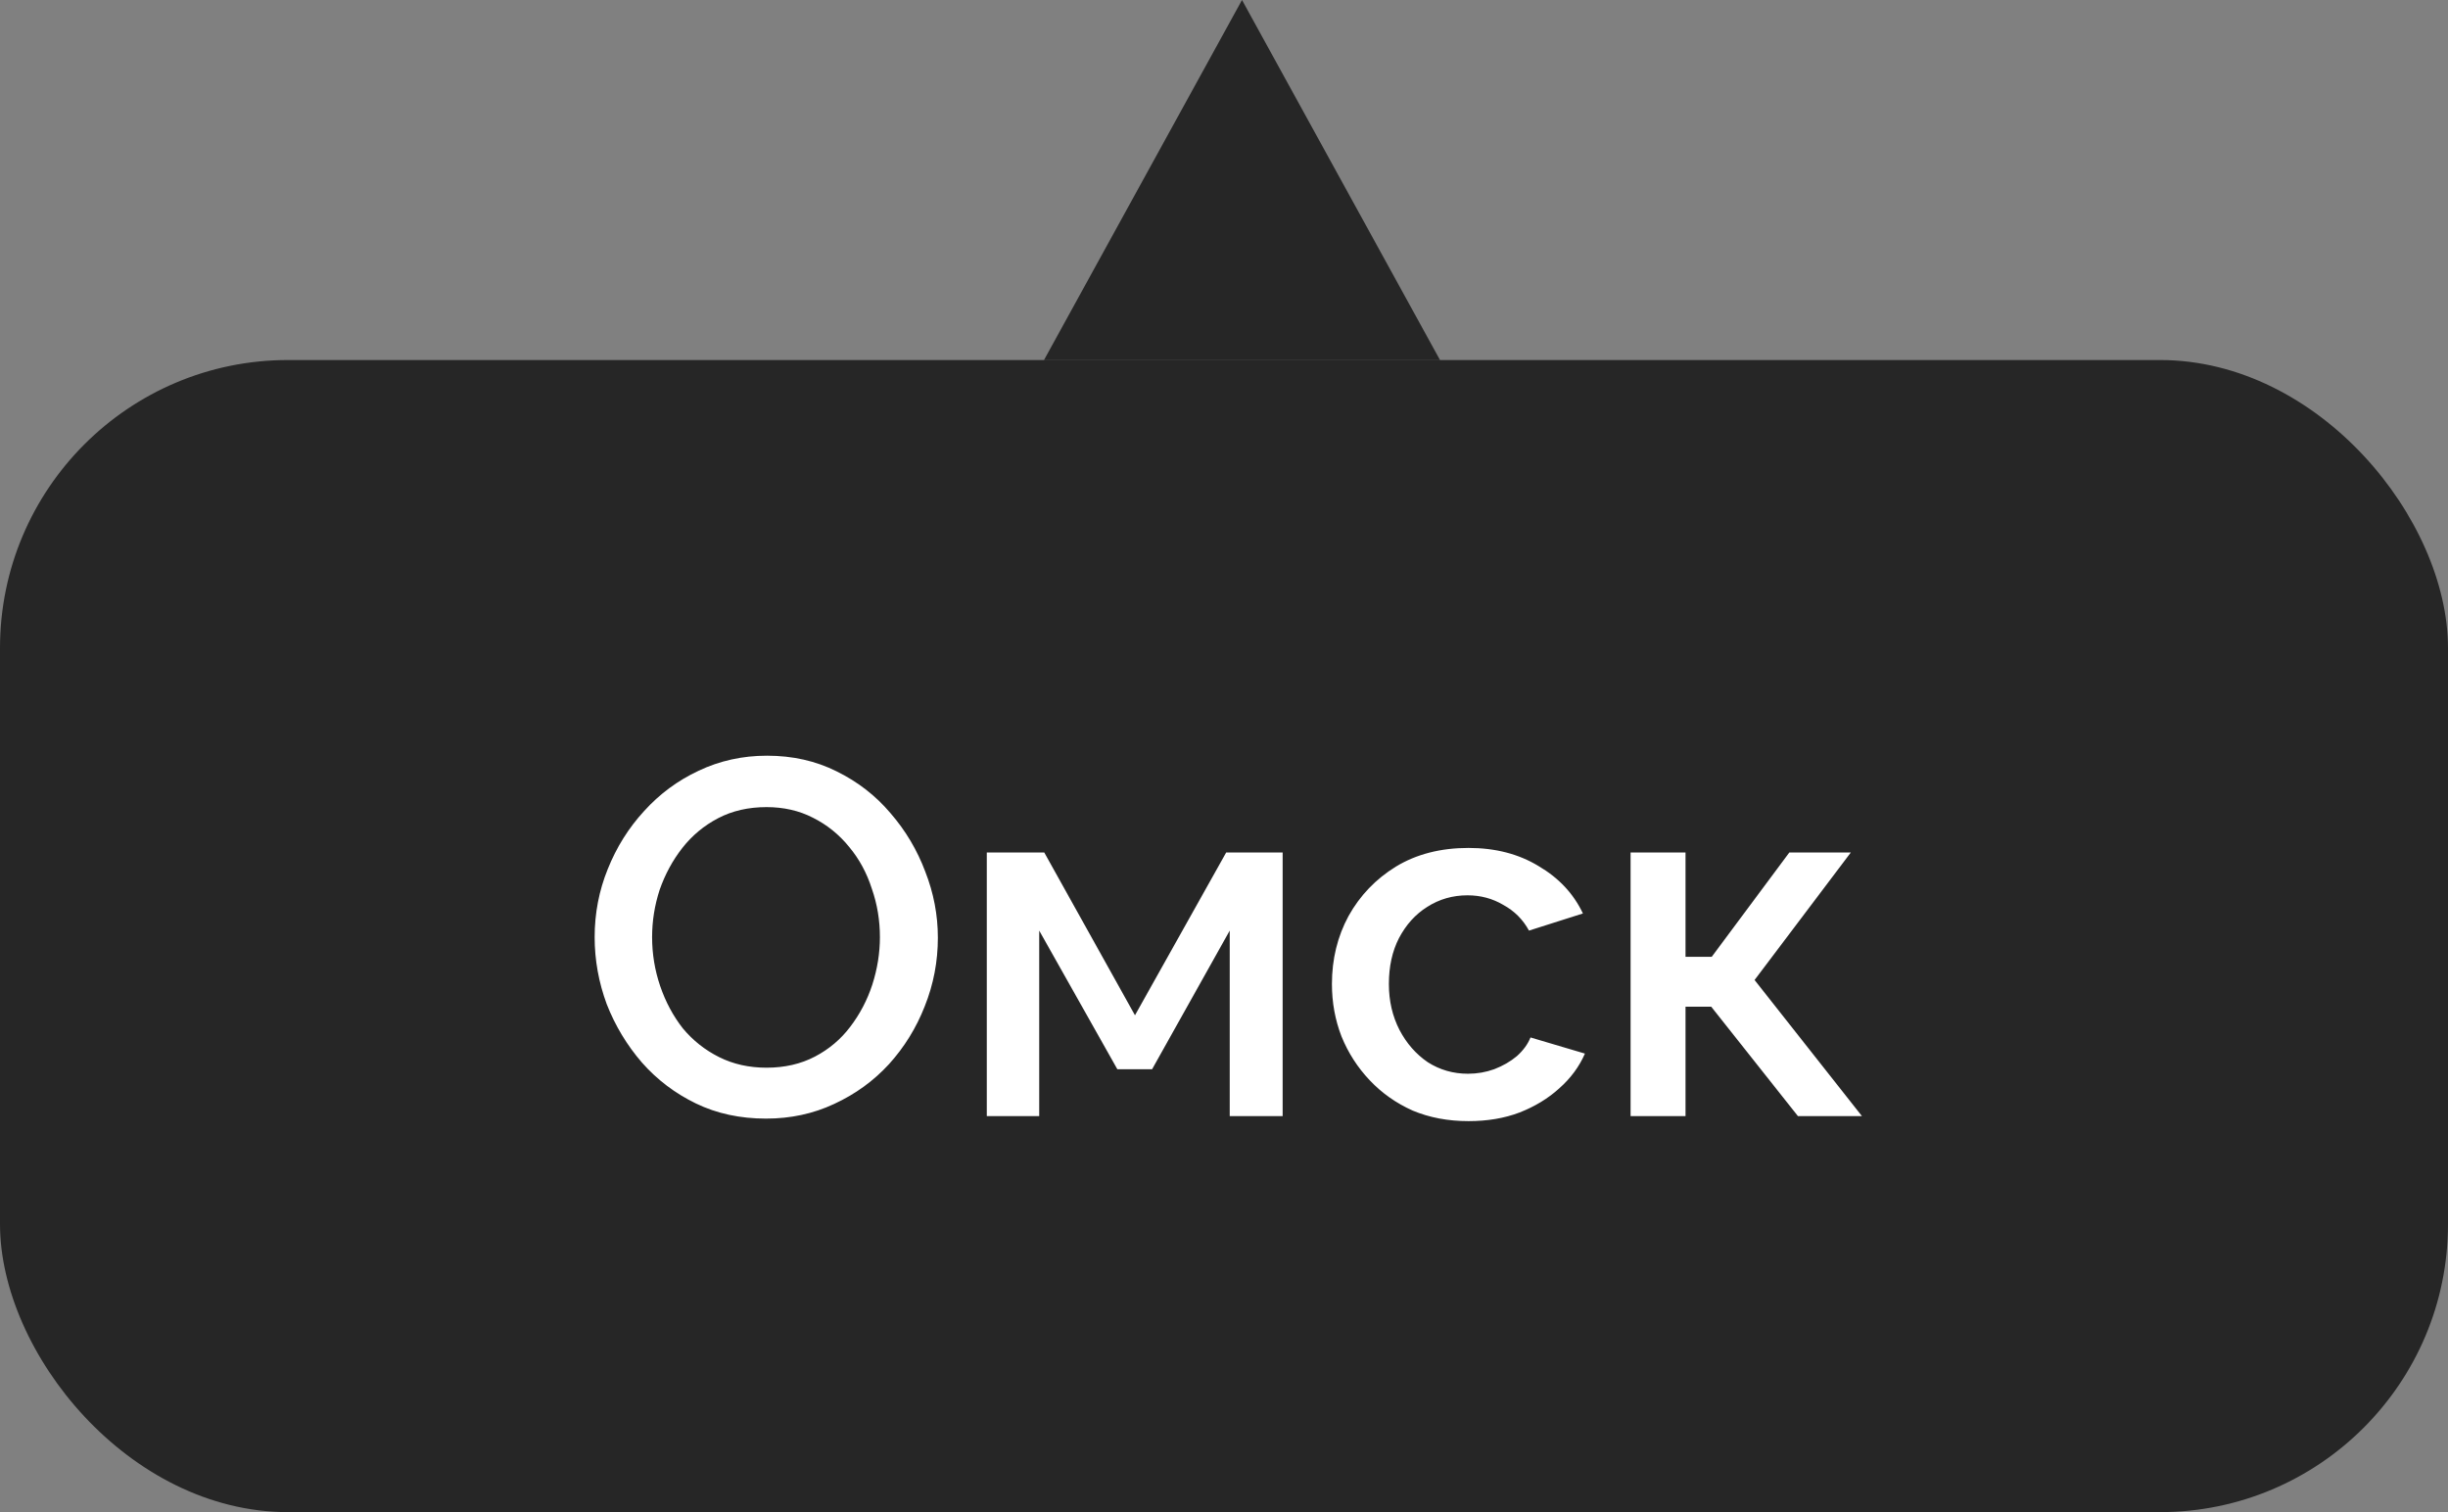
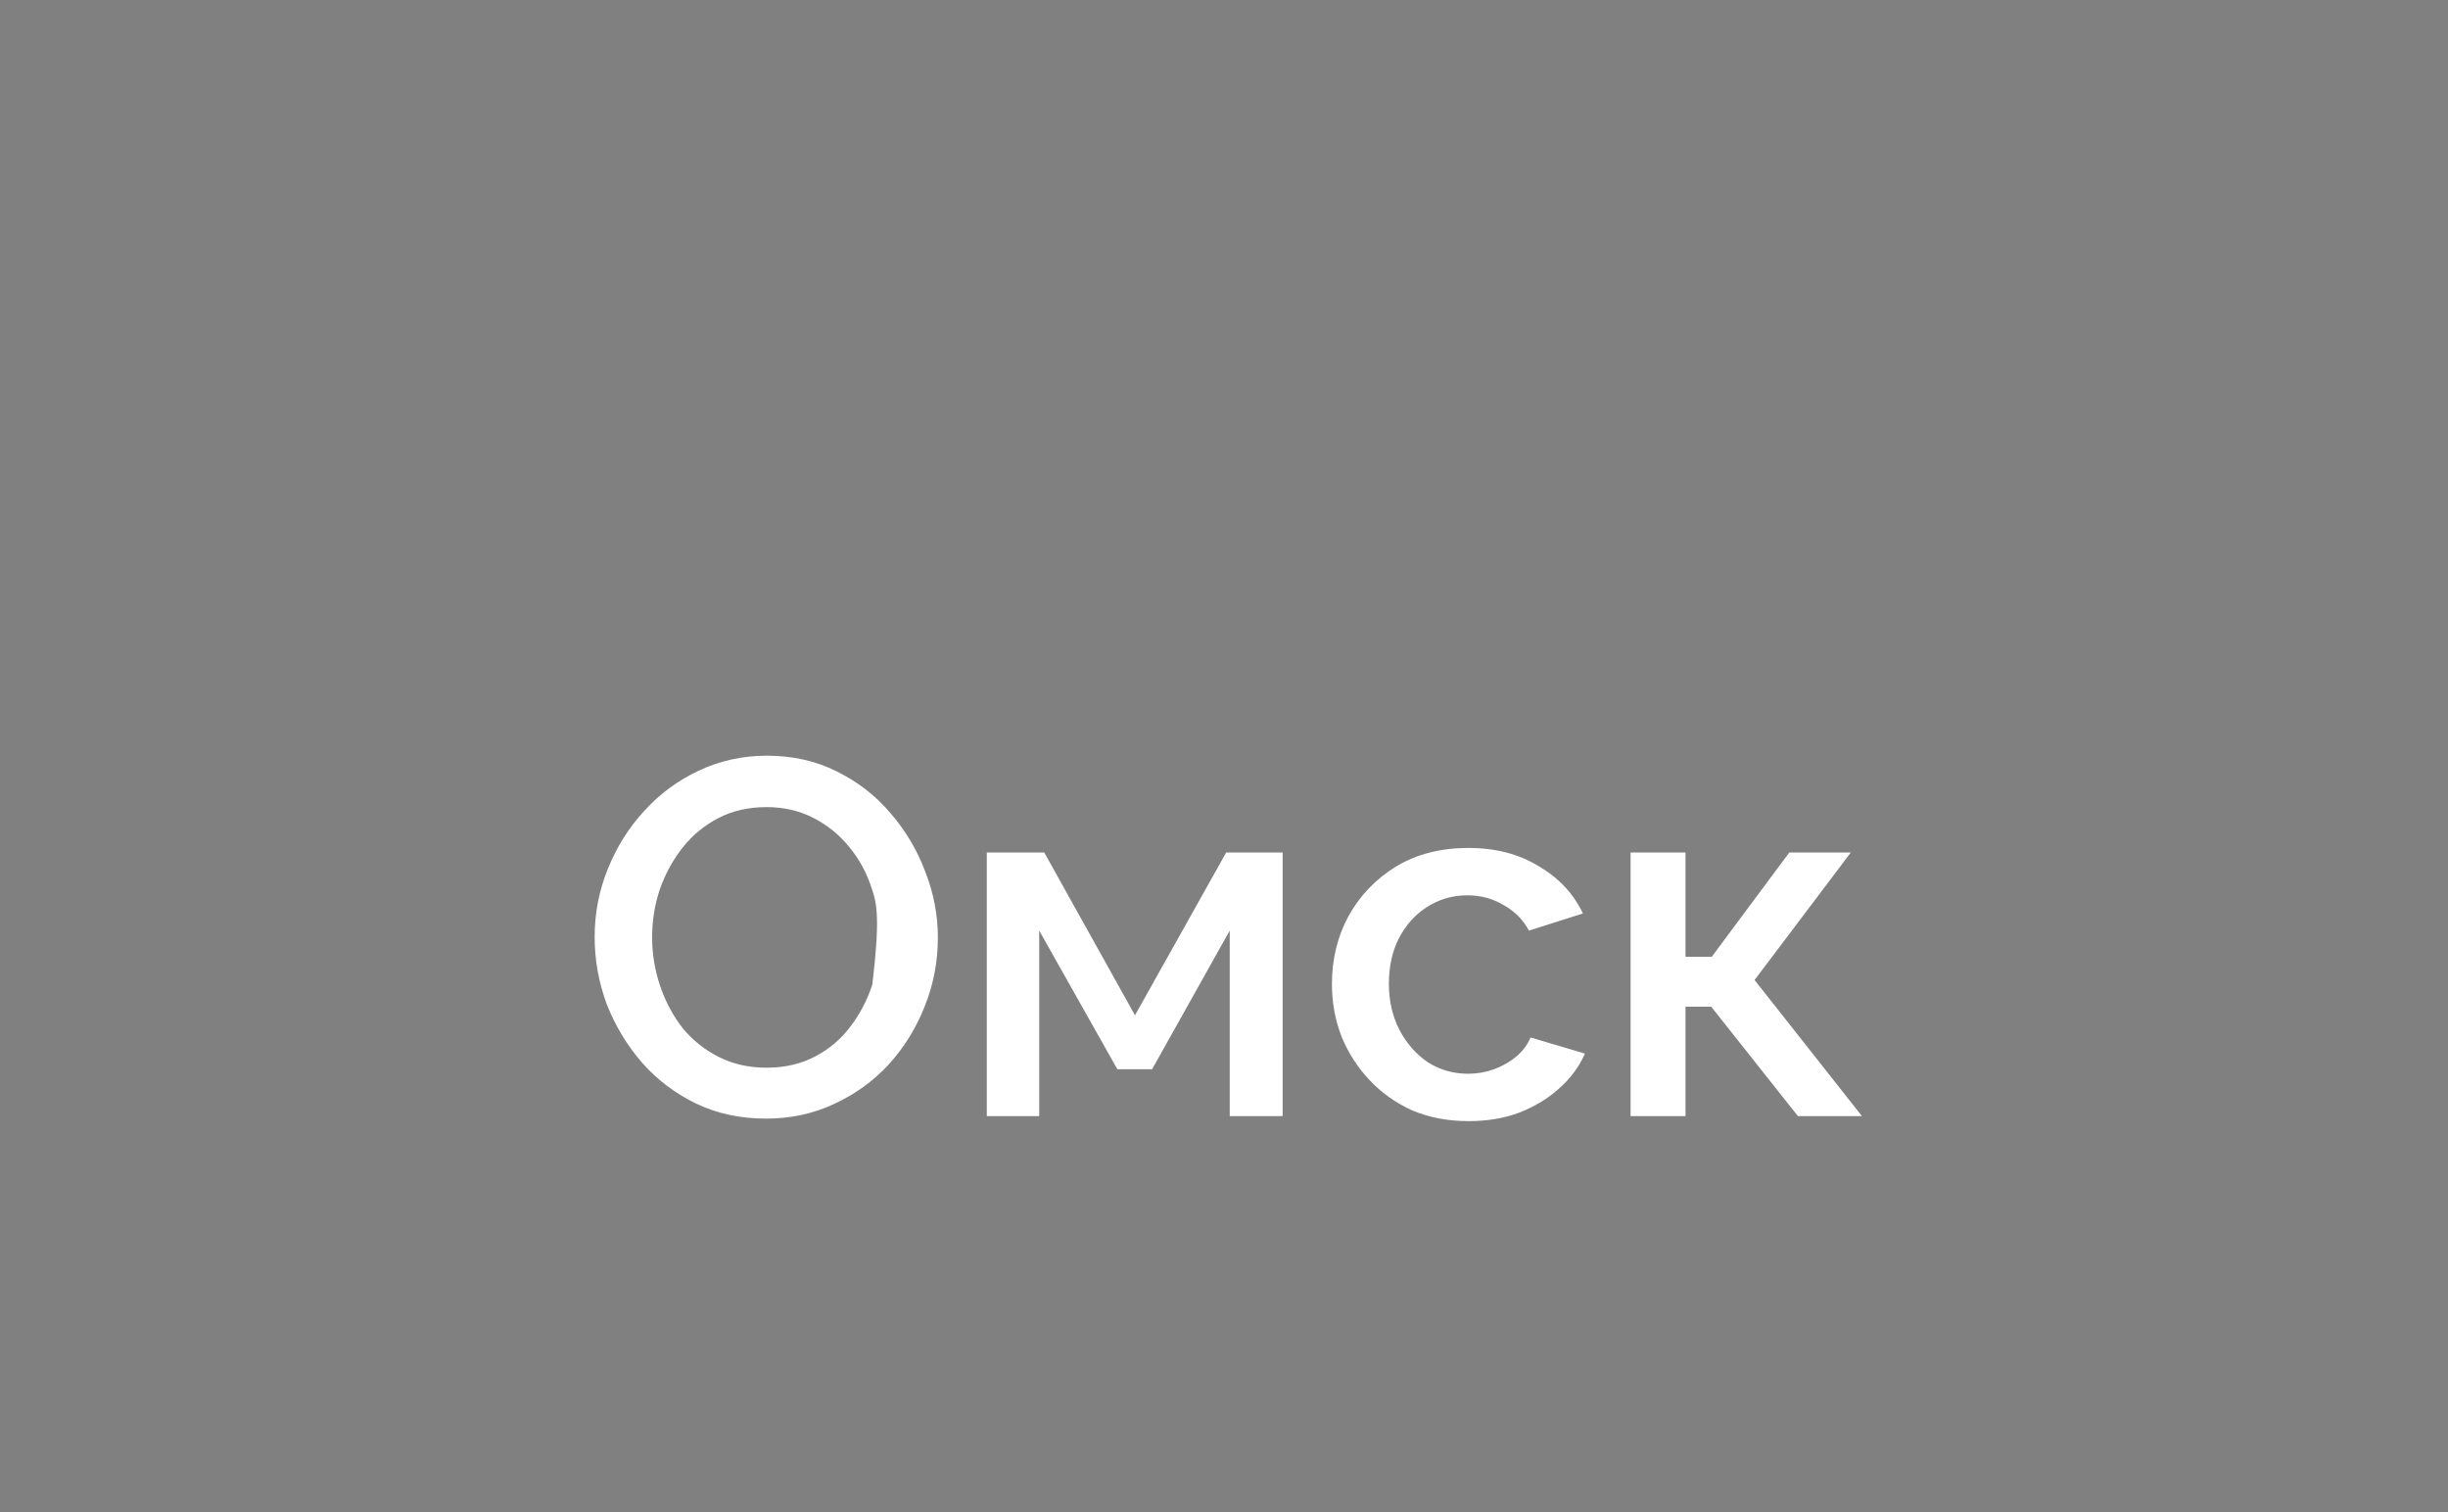
<svg xmlns="http://www.w3.org/2000/svg" width="68" height="42" viewBox="0 0 68 42" fill="none">
  <rect x="0" y="0" width="68" height="42" fill="#808080" stroke="none" />
-   <rect y="10" width="68" height="32" rx="8" fill="black" fill-opacity="0.7" />
-   <path d="M21.278 31.07C20.56 31.07 19.911 30.93 19.332 30.65C18.754 30.37 18.254 29.992 17.834 29.516C17.414 29.031 17.088 28.489 16.854 27.892C16.63 27.285 16.518 26.665 16.518 26.03C16.518 25.367 16.64 24.737 16.882 24.14C17.125 23.533 17.461 22.997 17.89 22.53C18.32 22.054 18.824 21.681 19.402 21.41C19.99 21.13 20.625 20.99 21.306 20.99C22.016 20.99 22.66 21.135 23.238 21.424C23.826 21.713 24.326 22.101 24.736 22.586C25.156 23.071 25.478 23.613 25.702 24.21C25.936 24.807 26.052 25.419 26.052 26.044C26.052 26.707 25.931 27.341 25.688 27.948C25.455 28.545 25.124 29.082 24.694 29.558C24.265 30.025 23.756 30.393 23.168 30.664C22.59 30.935 21.96 31.07 21.278 31.07ZM18.114 26.03C18.114 26.497 18.189 26.949 18.338 27.388C18.488 27.827 18.698 28.219 18.968 28.564C19.248 28.9 19.584 29.166 19.976 29.362C20.368 29.558 20.807 29.656 21.292 29.656C21.796 29.656 22.244 29.553 22.636 29.348C23.028 29.143 23.355 28.867 23.616 28.522C23.887 28.167 24.092 27.775 24.232 27.346C24.372 26.907 24.442 26.469 24.442 26.03C24.442 25.563 24.368 25.115 24.218 24.686C24.078 24.247 23.868 23.86 23.588 23.524C23.308 23.179 22.972 22.908 22.58 22.712C22.198 22.516 21.768 22.418 21.292 22.418C20.788 22.418 20.34 22.521 19.948 22.726C19.556 22.931 19.225 23.207 18.954 23.552C18.684 23.897 18.474 24.285 18.324 24.714C18.184 25.143 18.114 25.582 18.114 26.03ZM27.411 31V23.678H29.007L31.527 28.2L34.061 23.678H35.629V31H34.159V25.848L32.003 29.698H31.037L28.867 25.848V31H27.411ZM40.792 31.14C40.222 31.14 39.705 31.042 39.238 30.846C38.781 30.641 38.384 30.361 38.048 30.006C37.712 29.651 37.45 29.245 37.264 28.788C37.087 28.331 36.998 27.845 36.998 27.332C36.998 26.641 37.152 26.011 37.46 25.442C37.777 24.873 38.216 24.415 38.776 24.07C39.345 23.725 40.017 23.552 40.792 23.552C41.538 23.552 42.187 23.72 42.738 24.056C43.298 24.383 43.709 24.821 43.97 25.372L42.472 25.848C42.304 25.54 42.066 25.302 41.758 25.134C41.459 24.957 41.128 24.868 40.764 24.868C40.353 24.868 39.98 24.975 39.644 25.19C39.317 25.395 39.056 25.685 38.86 26.058C38.673 26.422 38.58 26.847 38.58 27.332C38.58 27.799 38.678 28.223 38.874 28.606C39.07 28.979 39.331 29.278 39.658 29.502C39.994 29.717 40.367 29.824 40.778 29.824C41.03 29.824 41.273 29.782 41.506 29.698C41.748 29.605 41.959 29.483 42.136 29.334C42.313 29.175 42.439 29.003 42.514 28.816L44.026 29.264C43.867 29.628 43.629 29.95 43.312 30.23C43.004 30.51 42.635 30.734 42.206 30.902C41.786 31.061 41.315 31.14 40.792 31.14ZM45.294 31V23.678H46.82V26.576H47.548L49.704 23.678H51.412L48.738 27.22L51.72 31H49.942L47.534 27.962H46.82V31H45.294Z" fill="white" />
-   <path d="M34.5 0L40 10H29L34.5 0Z" fill="black" fill-opacity="0.7" />
+   <path d="M21.278 31.07C20.56 31.07 19.911 30.93 19.332 30.65C18.754 30.37 18.254 29.992 17.834 29.516C17.414 29.031 17.088 28.489 16.854 27.892C16.63 27.285 16.518 26.665 16.518 26.03C16.518 25.367 16.64 24.737 16.882 24.14C17.125 23.533 17.461 22.997 17.89 22.53C18.32 22.054 18.824 21.681 19.402 21.41C19.99 21.13 20.625 20.99 21.306 20.99C22.016 20.99 22.66 21.135 23.238 21.424C23.826 21.713 24.326 22.101 24.736 22.586C25.156 23.071 25.478 23.613 25.702 24.21C25.936 24.807 26.052 25.419 26.052 26.044C26.052 26.707 25.931 27.341 25.688 27.948C25.455 28.545 25.124 29.082 24.694 29.558C24.265 30.025 23.756 30.393 23.168 30.664C22.59 30.935 21.96 31.07 21.278 31.07ZM18.114 26.03C18.114 26.497 18.189 26.949 18.338 27.388C18.488 27.827 18.698 28.219 18.968 28.564C19.248 28.9 19.584 29.166 19.976 29.362C20.368 29.558 20.807 29.656 21.292 29.656C21.796 29.656 22.244 29.553 22.636 29.348C23.028 29.143 23.355 28.867 23.616 28.522C23.887 28.167 24.092 27.775 24.232 27.346C24.442 25.563 24.368 25.115 24.218 24.686C24.078 24.247 23.868 23.86 23.588 23.524C23.308 23.179 22.972 22.908 22.58 22.712C22.198 22.516 21.768 22.418 21.292 22.418C20.788 22.418 20.34 22.521 19.948 22.726C19.556 22.931 19.225 23.207 18.954 23.552C18.684 23.897 18.474 24.285 18.324 24.714C18.184 25.143 18.114 25.582 18.114 26.03ZM27.411 31V23.678H29.007L31.527 28.2L34.061 23.678H35.629V31H34.159V25.848L32.003 29.698H31.037L28.867 25.848V31H27.411ZM40.792 31.14C40.222 31.14 39.705 31.042 39.238 30.846C38.781 30.641 38.384 30.361 38.048 30.006C37.712 29.651 37.45 29.245 37.264 28.788C37.087 28.331 36.998 27.845 36.998 27.332C36.998 26.641 37.152 26.011 37.46 25.442C37.777 24.873 38.216 24.415 38.776 24.07C39.345 23.725 40.017 23.552 40.792 23.552C41.538 23.552 42.187 23.72 42.738 24.056C43.298 24.383 43.709 24.821 43.97 25.372L42.472 25.848C42.304 25.54 42.066 25.302 41.758 25.134C41.459 24.957 41.128 24.868 40.764 24.868C40.353 24.868 39.98 24.975 39.644 25.19C39.317 25.395 39.056 25.685 38.86 26.058C38.673 26.422 38.58 26.847 38.58 27.332C38.58 27.799 38.678 28.223 38.874 28.606C39.07 28.979 39.331 29.278 39.658 29.502C39.994 29.717 40.367 29.824 40.778 29.824C41.03 29.824 41.273 29.782 41.506 29.698C41.748 29.605 41.959 29.483 42.136 29.334C42.313 29.175 42.439 29.003 42.514 28.816L44.026 29.264C43.867 29.628 43.629 29.95 43.312 30.23C43.004 30.51 42.635 30.734 42.206 30.902C41.786 31.061 41.315 31.14 40.792 31.14ZM45.294 31V23.678H46.82V26.576H47.548L49.704 23.678H51.412L48.738 27.22L51.72 31H49.942L47.534 27.962H46.82V31H45.294Z" fill="white" />
</svg>